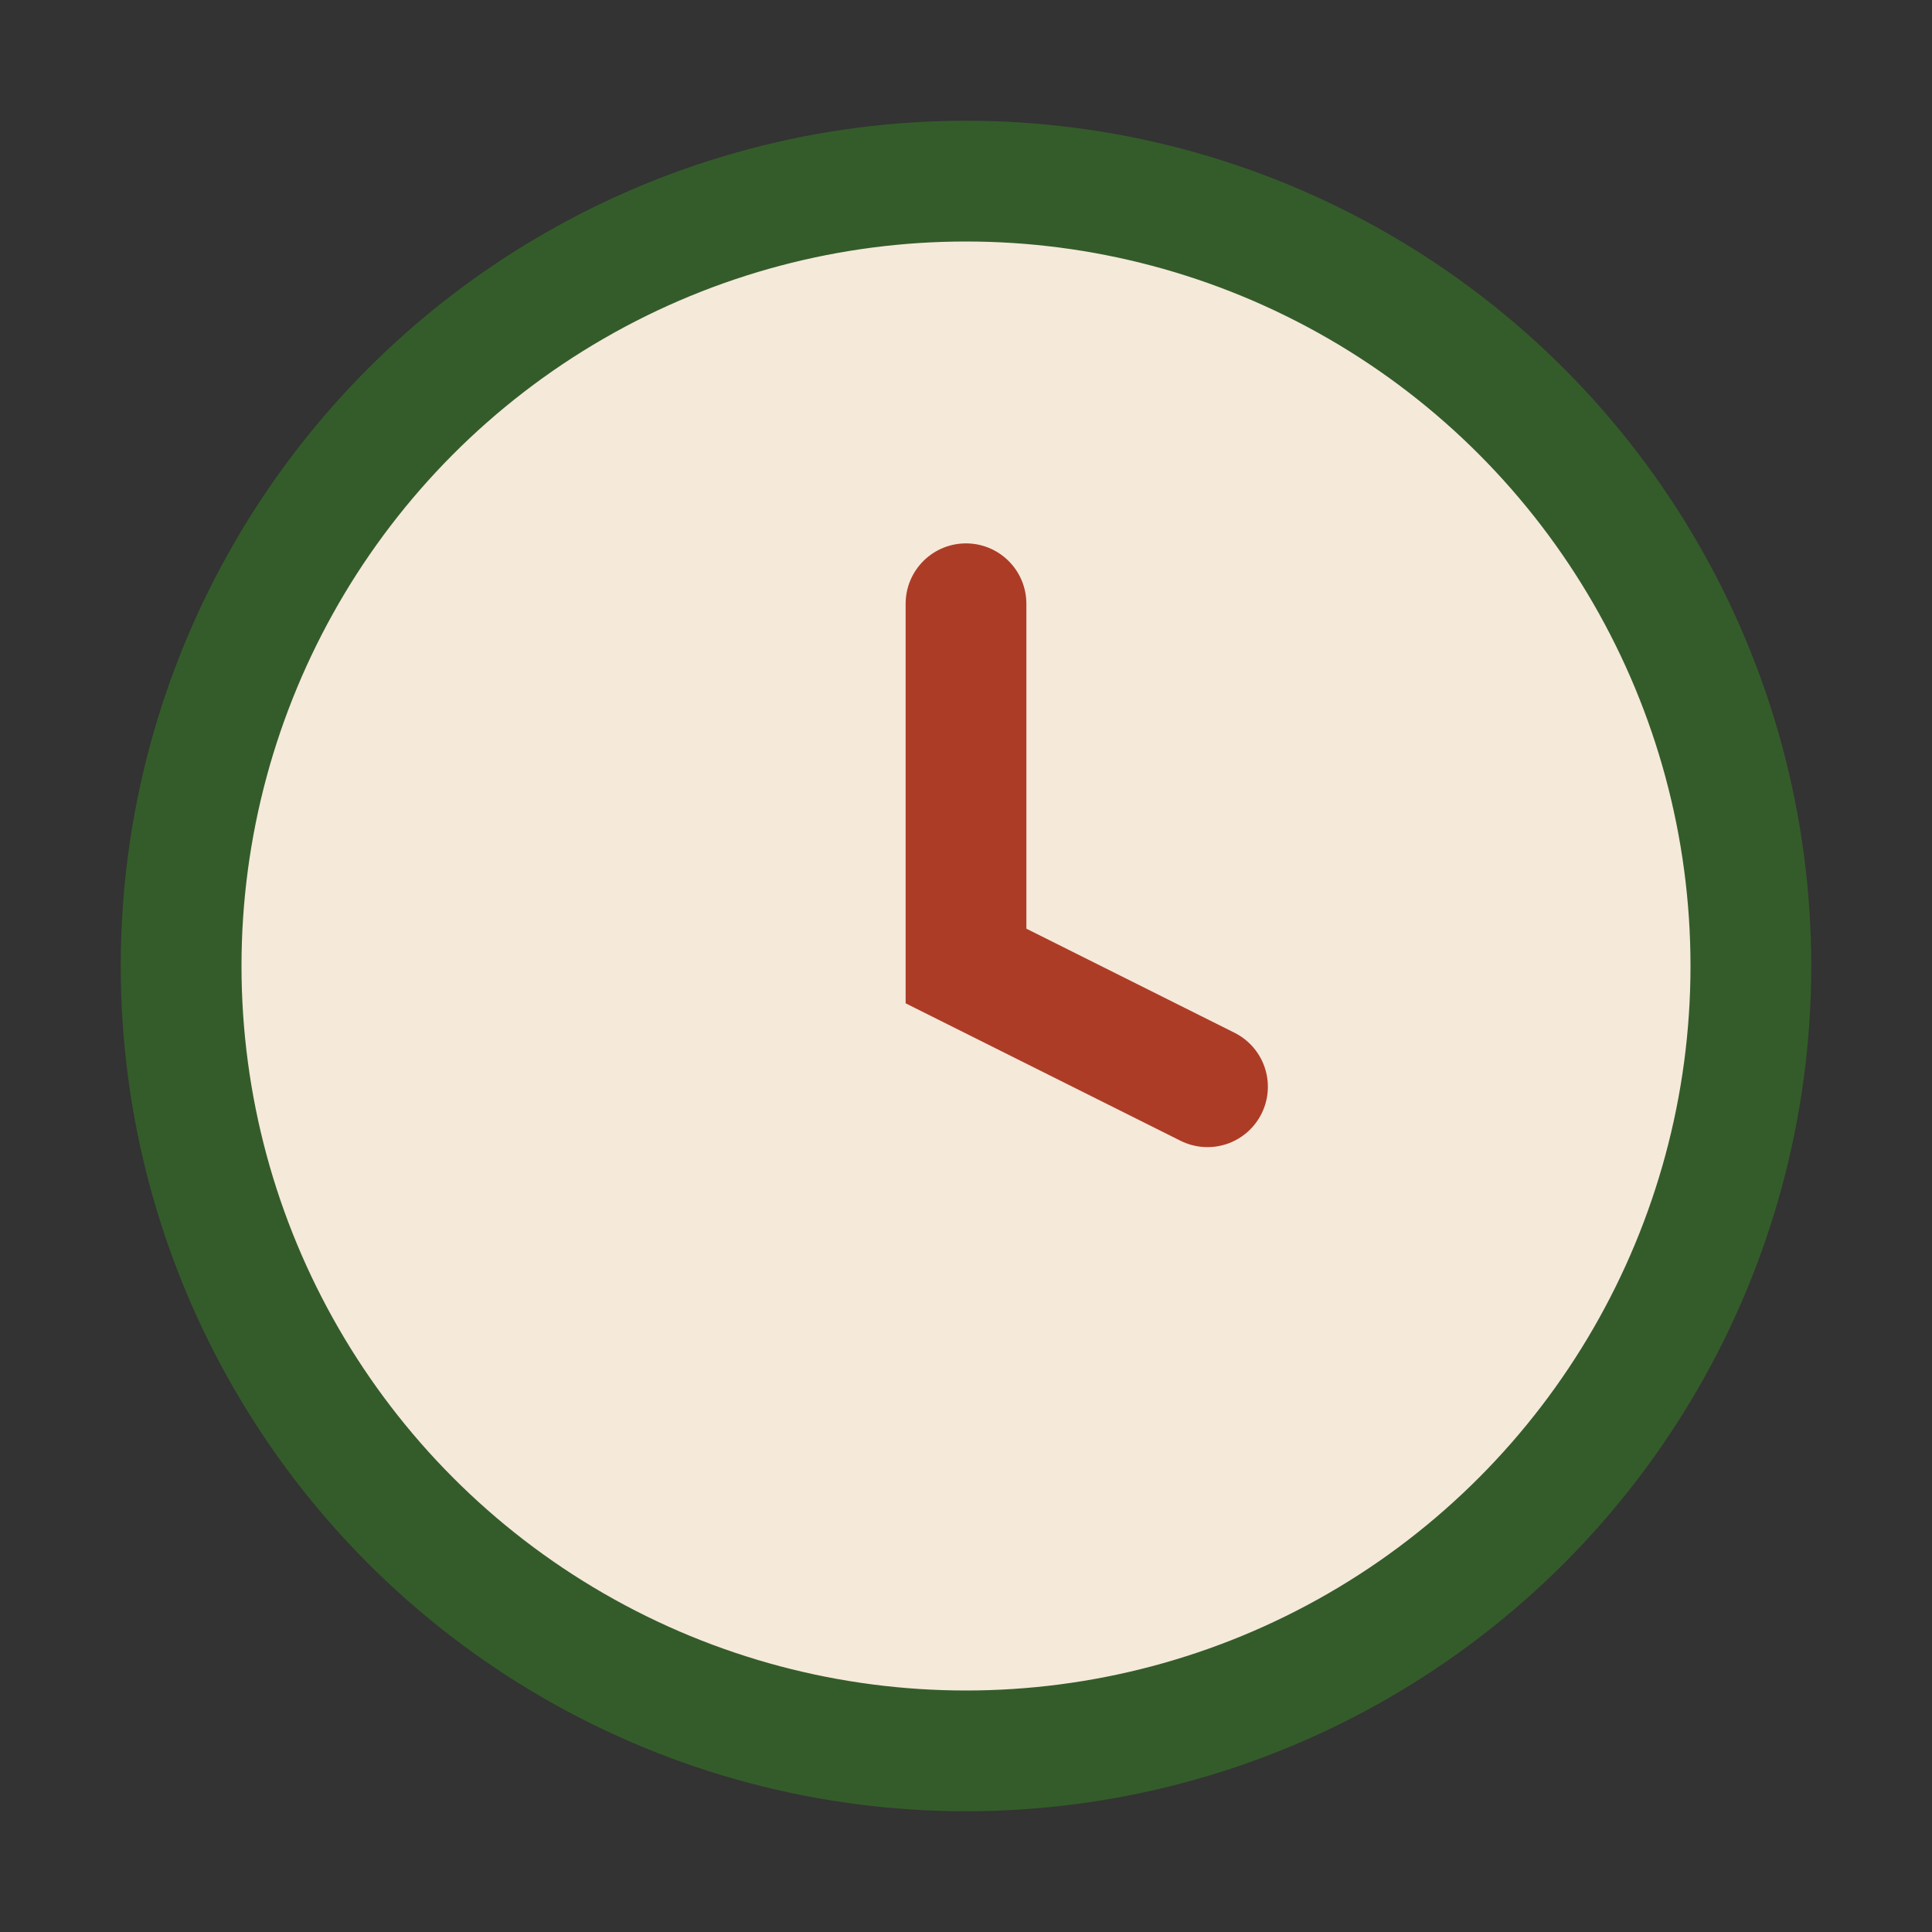
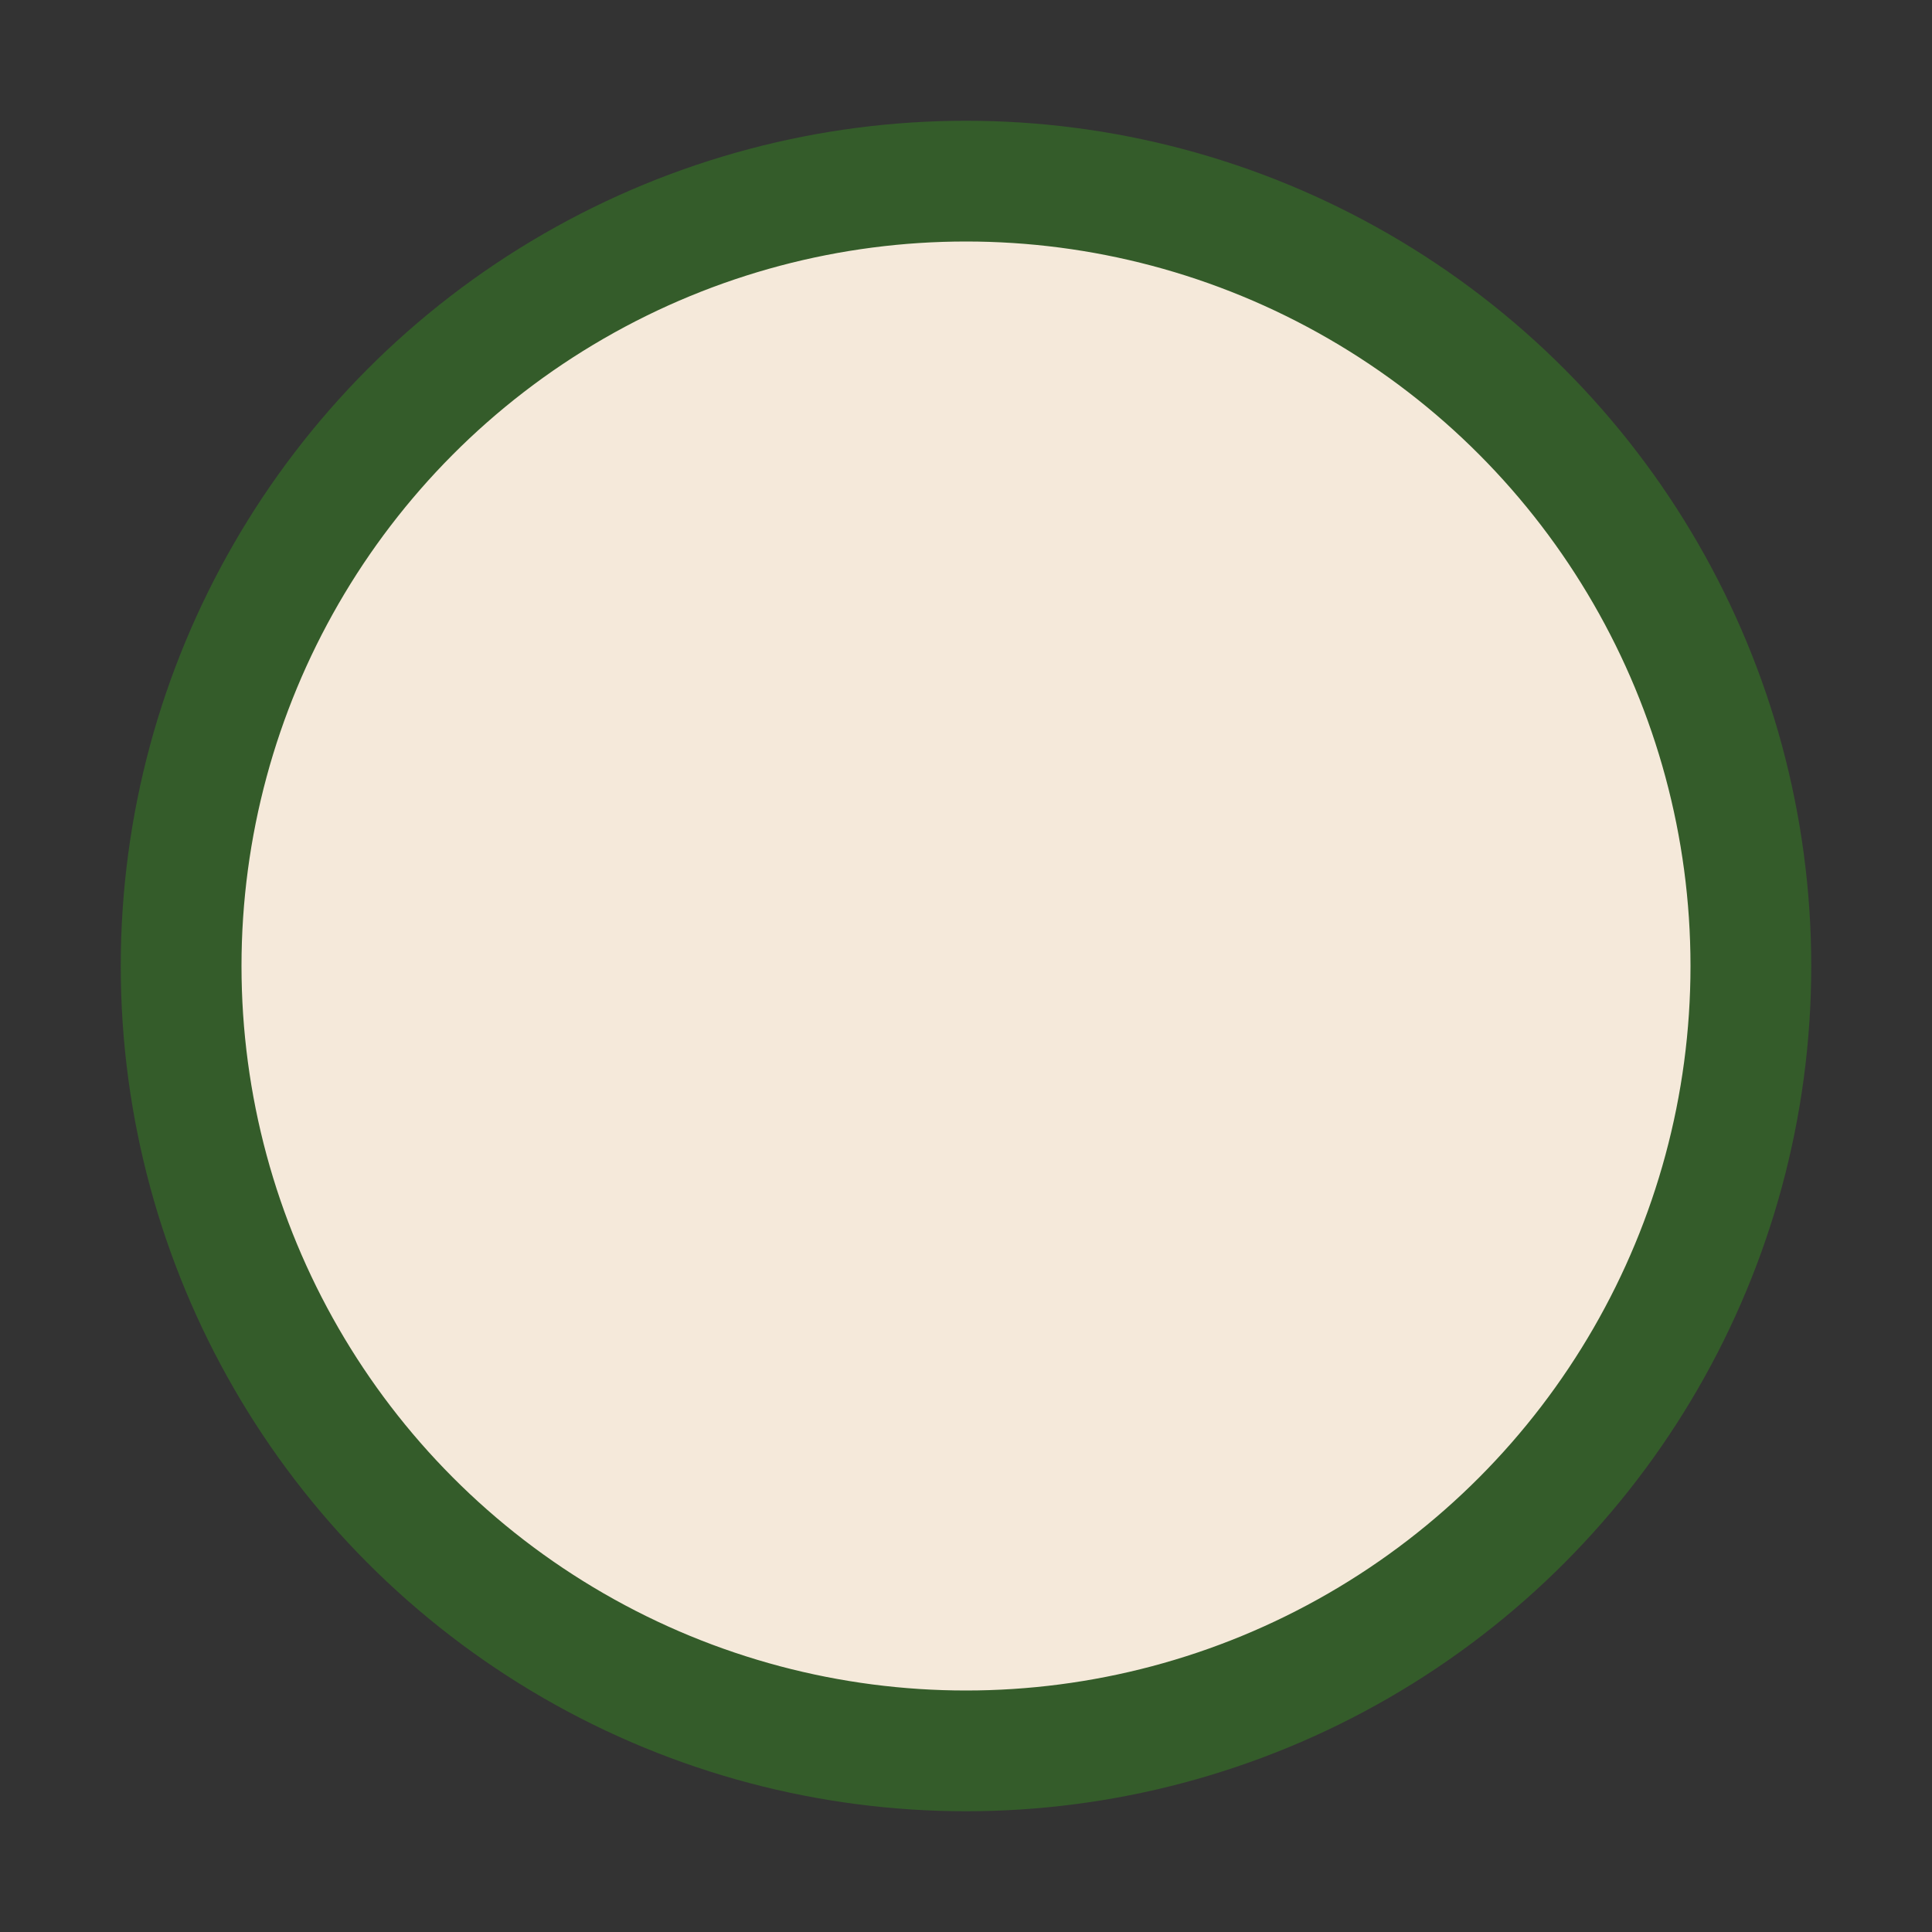
<svg xmlns="http://www.w3.org/2000/svg" width="32" height="32" viewBox="0 0 32 32">
  <rect x="0" y="0" width="32" height="32" fill="#333333" stroke="none" />
  <circle cx="16" cy="16" r="13" fill="#F5E9DA" stroke="#345C2A" stroke-width="2" />
-   <path d="M16 10v6l4 2" stroke="#AD3C27" stroke-width="2" stroke-linecap="round" fill="none" />
</svg>